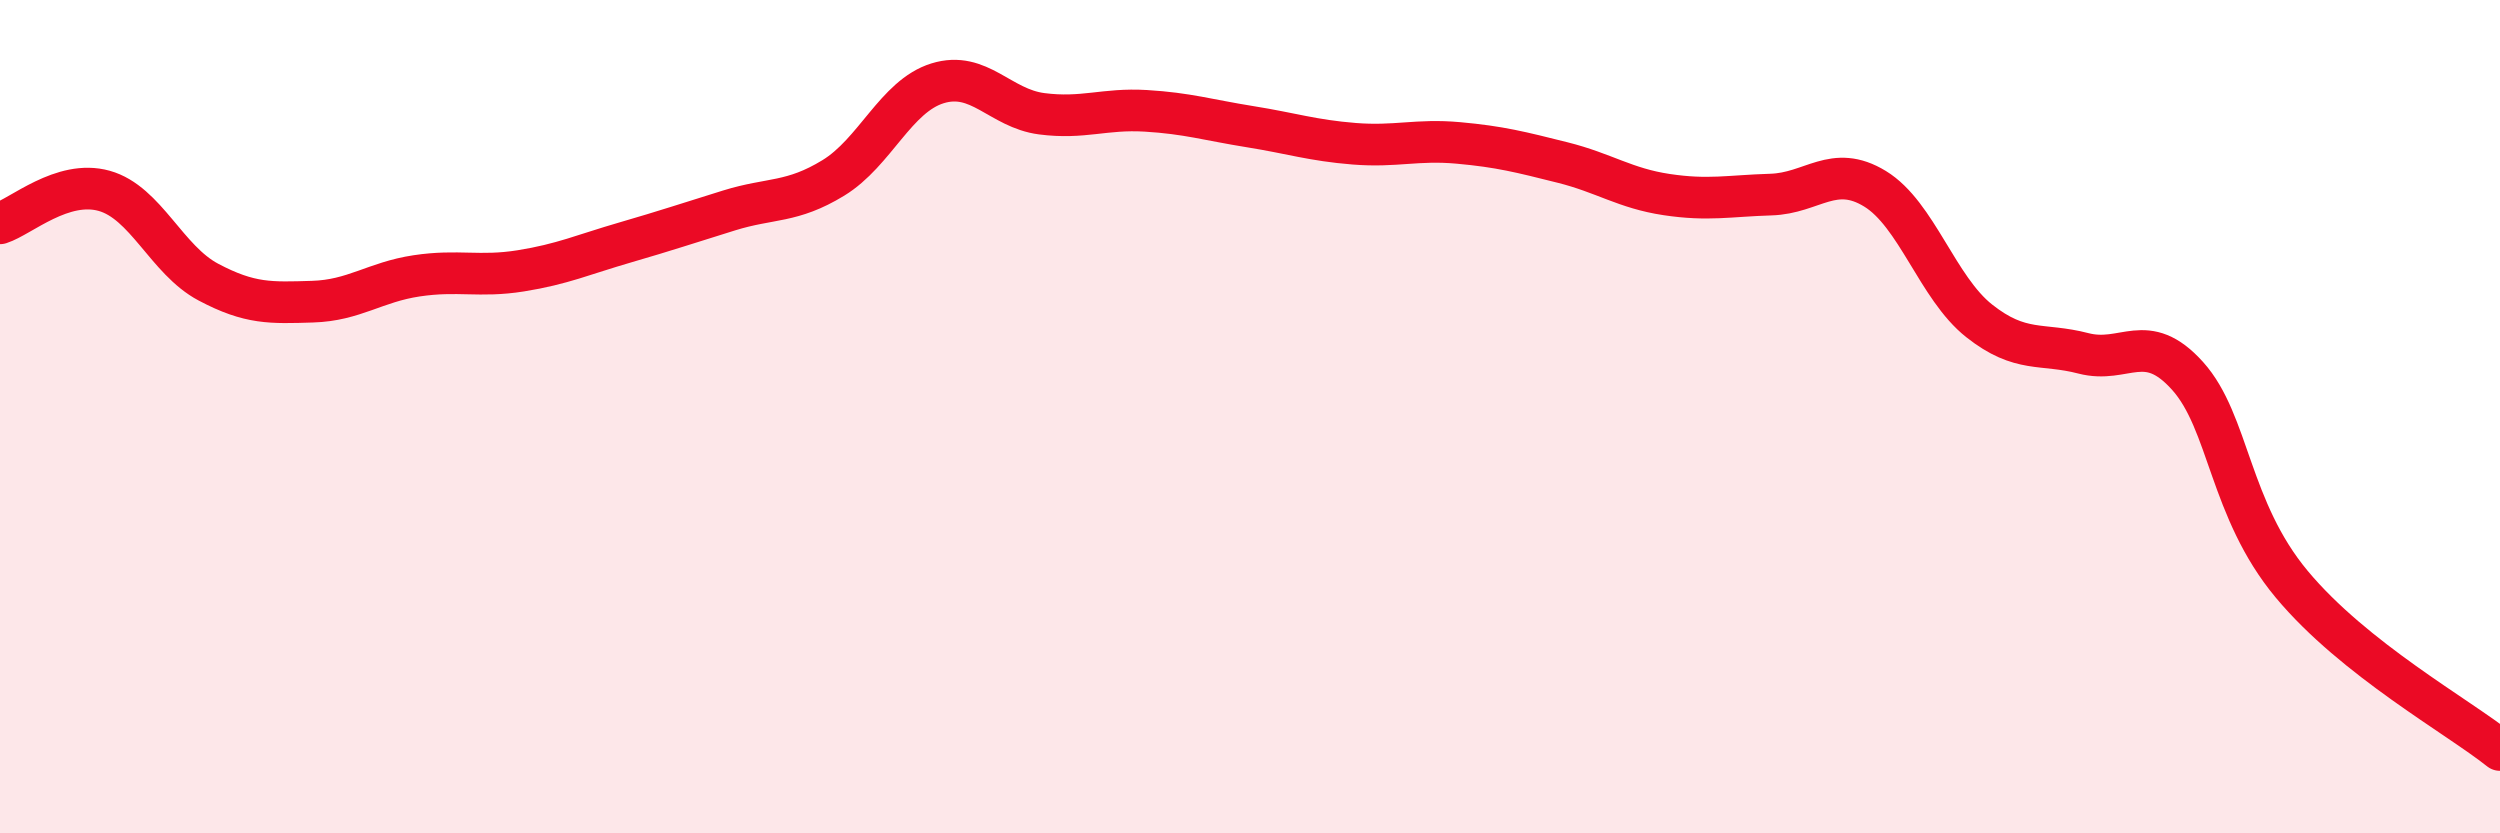
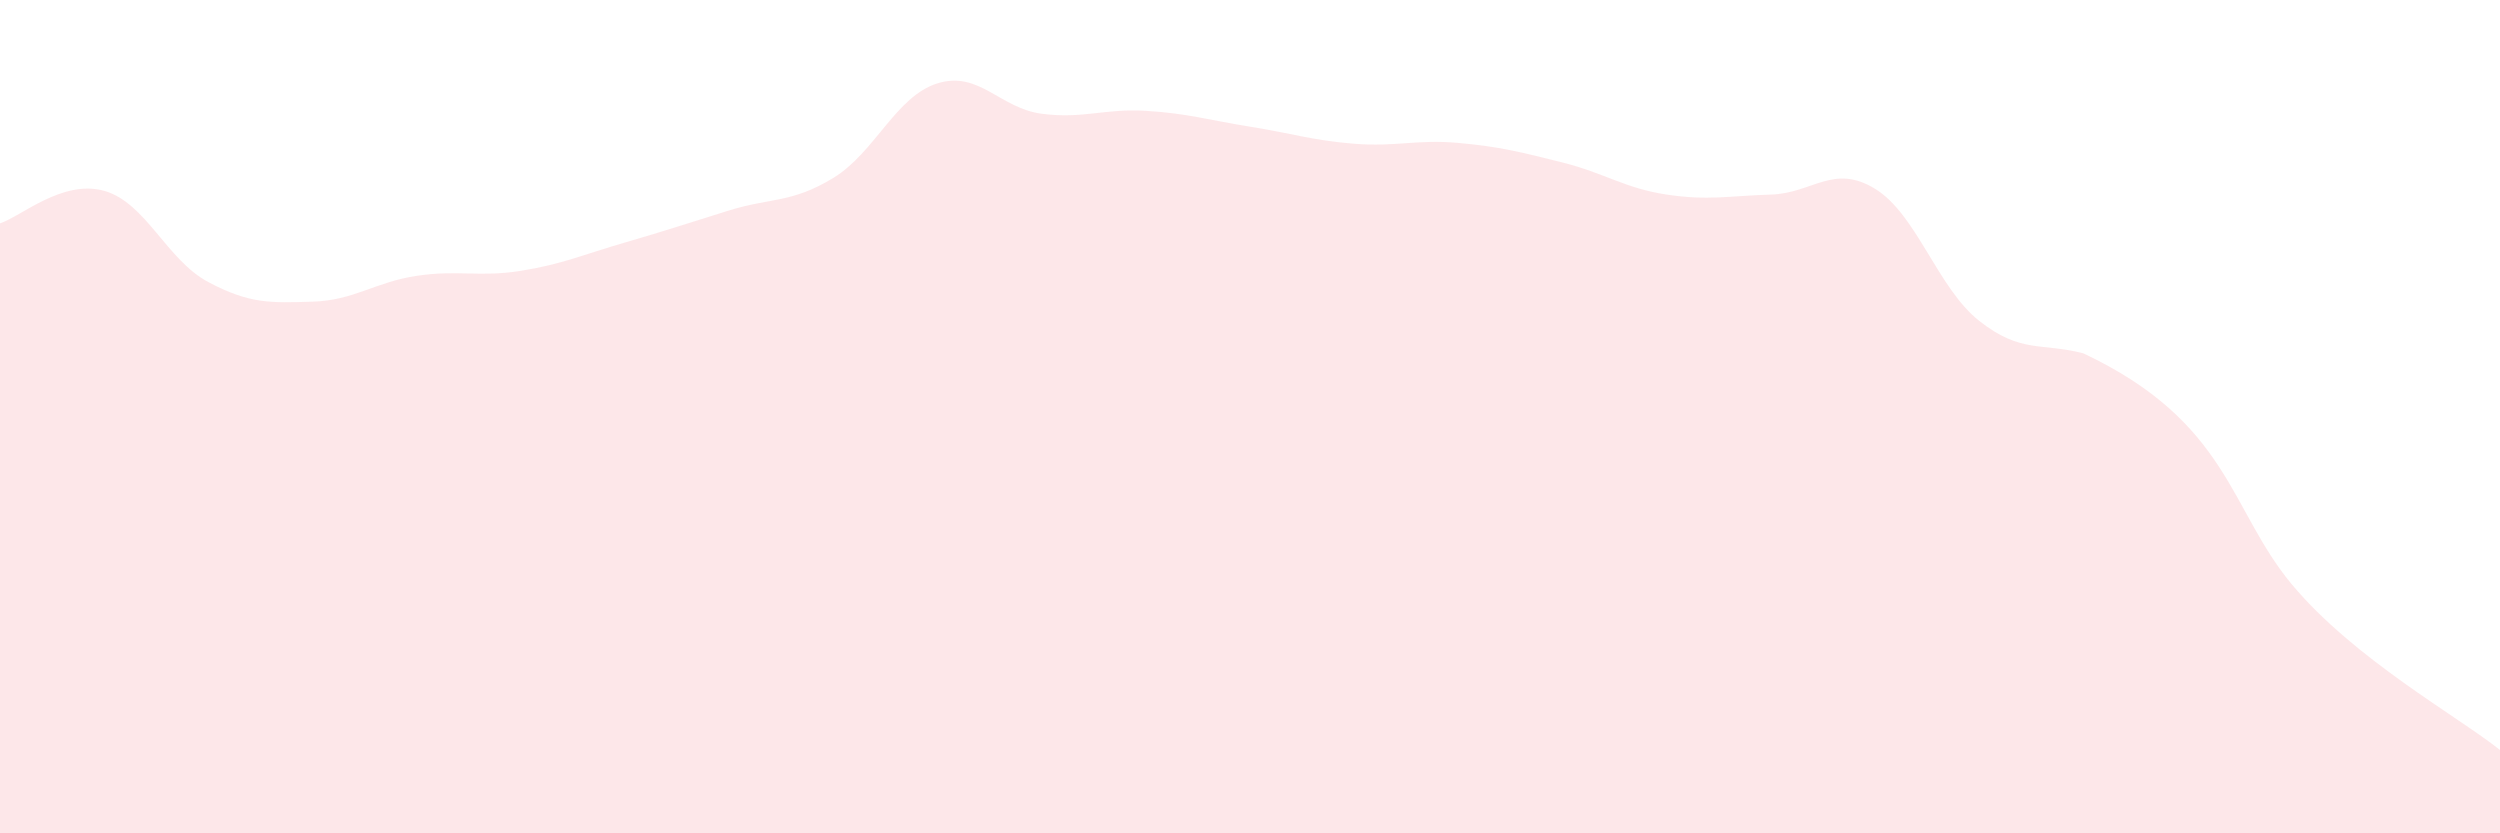
<svg xmlns="http://www.w3.org/2000/svg" width="60" height="20" viewBox="0 0 60 20">
-   <path d="M 0,5.36 C 0.5,5.2 1.5,4.3 2.5,4.58 C 3.5,4.86 4,6.24 5,6.77 C 6,7.3 6.5,7.27 7.5,7.24 C 8.5,7.21 9,6.77 10,6.62 C 11,6.47 11.5,6.66 12.5,6.5 C 13.5,6.34 14,6.11 15,5.82 C 16,5.53 16.5,5.36 17.5,5.05 C 18.5,4.74 19,4.88 20,4.27 C 21,3.66 21.5,2.31 22.5,2 C 23.5,1.69 24,2.6 25,2.73 C 26,2.86 26.5,2.6 27.5,2.66 C 28.5,2.72 29,2.88 30,3.04 C 31,3.2 31.5,3.37 32.5,3.45 C 33.5,3.53 34,3.34 35,3.43 C 36,3.52 36.5,3.65 37.5,3.9 C 38.5,4.15 39,4.52 40,4.67 C 41,4.82 41.5,4.7 42.5,4.67 C 43.5,4.64 44,3.92 45,4.53 C 46,5.14 46.5,6.91 47.5,7.7 C 48.5,8.49 49,8.22 50,8.48 C 51,8.74 51.5,7.91 52.5,9.02 C 53.5,10.13 53.5,12.22 55,14.02 C 56.5,15.82 59,17.2 60,18L60 20L0 20Z" fill="#EB0A25" opacity="0.1" stroke-linecap="round" stroke-linejoin="round" />
-   <path d="M 0,5.36 C 0.5,5.2 1.5,4.3 2.5,4.58 C 3.5,4.86 4,6.24 5,6.77 C 6,7.3 6.5,7.27 7.5,7.24 C 8.5,7.21 9,6.77 10,6.62 C 11,6.47 11.5,6.66 12.5,6.5 C 13.5,6.34 14,6.11 15,5.82 C 16,5.53 16.5,5.36 17.5,5.05 C 18.5,4.74 19,4.88 20,4.27 C 21,3.66 21.5,2.31 22.5,2 C 23.5,1.69 24,2.6 25,2.73 C 26,2.86 26.5,2.6 27.5,2.66 C 28.5,2.72 29,2.88 30,3.04 C 31,3.2 31.5,3.37 32.5,3.45 C 33.5,3.53 34,3.34 35,3.43 C 36,3.52 36.5,3.65 37.5,3.9 C 38.5,4.15 39,4.52 40,4.67 C 41,4.82 41.5,4.7 42.5,4.67 C 43.5,4.64 44,3.92 45,4.53 C 46,5.14 46.5,6.91 47.5,7.7 C 48.5,8.49 49,8.22 50,8.48 C 51,8.74 51.5,7.91 52.5,9.02 C 53.5,10.13 53.5,12.22 55,14.02 C 56.5,15.82 59,17.2 60,18" stroke="#EB0A25" stroke-width="1" fill="none" stroke-linecap="round" stroke-linejoin="round" />
+   <path d="M 0,5.36 C 0.5,5.2 1.5,4.3 2.5,4.58 C 3.5,4.86 4,6.24 5,6.77 C 6,7.3 6.5,7.27 7.5,7.24 C 8.5,7.21 9,6.77 10,6.62 C 11,6.47 11.5,6.66 12.5,6.5 C 13.5,6.34 14,6.11 15,5.82 C 16,5.53 16.5,5.36 17.5,5.05 C 18.5,4.74 19,4.88 20,4.27 C 21,3.66 21.5,2.31 22.5,2 C 23.5,1.69 24,2.6 25,2.73 C 26,2.86 26.5,2.6 27.5,2.66 C 28.5,2.72 29,2.88 30,3.04 C 31,3.2 31.5,3.37 32.5,3.45 C 33.5,3.53 34,3.34 35,3.43 C 36,3.52 36.5,3.65 37.5,3.9 C 38.5,4.15 39,4.52 40,4.67 C 41,4.82 41.5,4.7 42.5,4.67 C 43.5,4.64 44,3.92 45,4.53 C 46,5.14 46.5,6.91 47.5,7.7 C 48.5,8.49 49,8.22 50,8.48 C 53.5,10.13 53.5,12.22 55,14.02 C 56.5,15.82 59,17.2 60,18L60 20L0 20Z" fill="#EB0A25" opacity="0.1" stroke-linecap="round" stroke-linejoin="round" />
</svg>